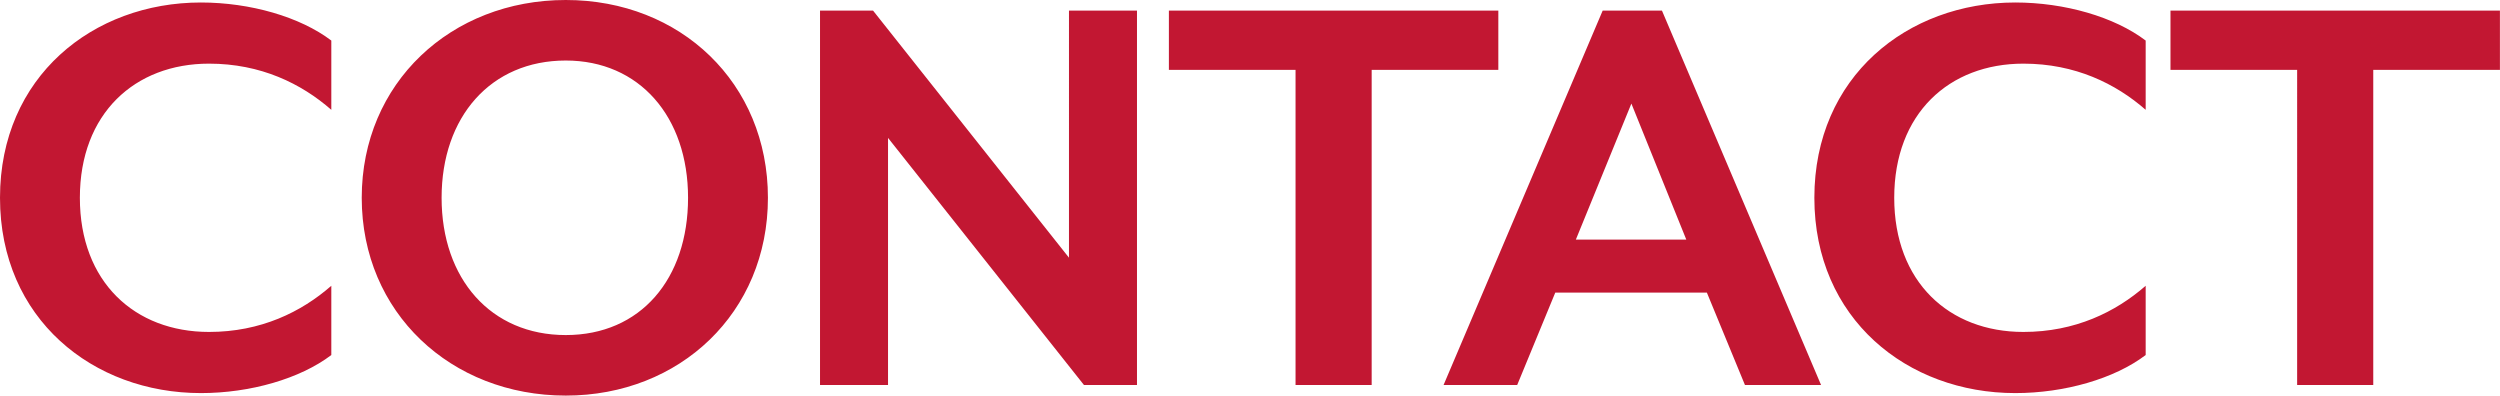
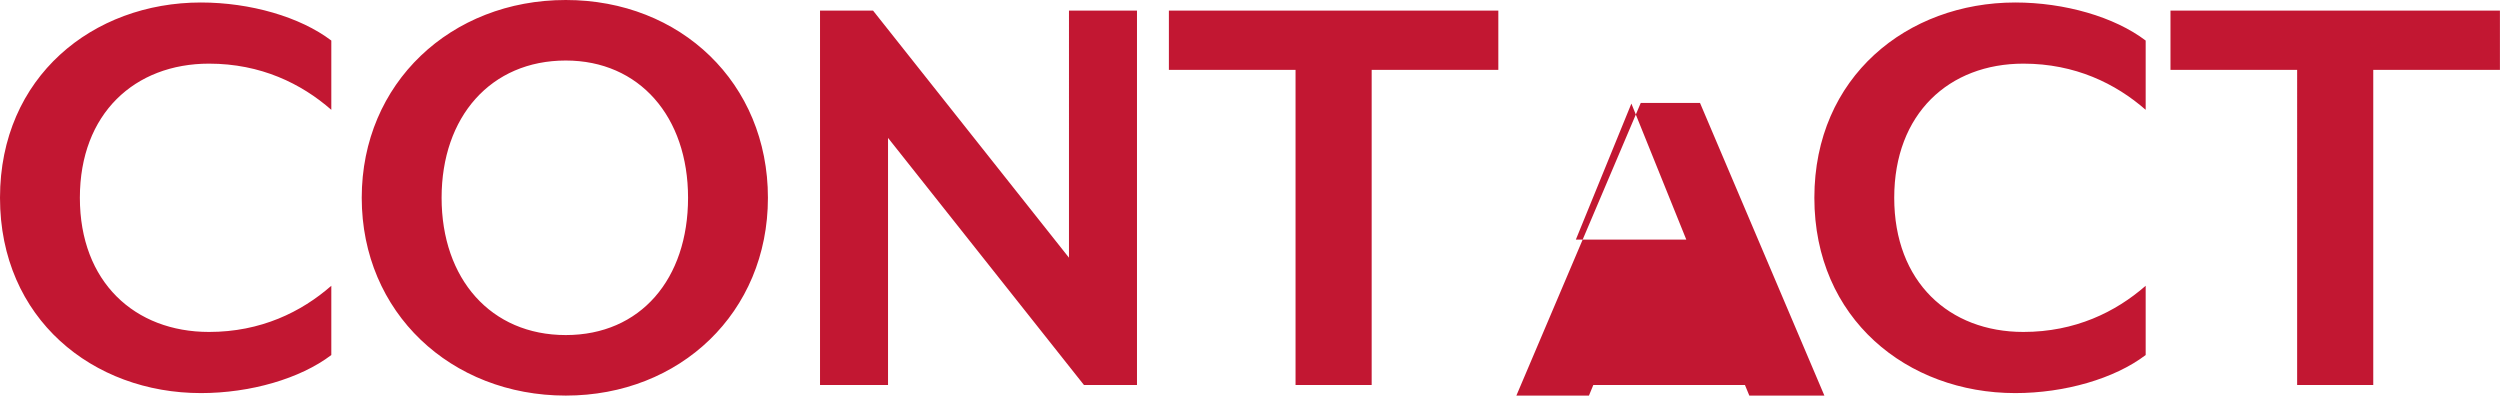
<svg xmlns="http://www.w3.org/2000/svg" data-name="レイヤー 2" viewBox="0 0 320.54 50.72">
-   <path d="M25.76 50.4C11.92 50.4 0 40.88 0 25.36S11.92.32 25.76.32c6.32 0 12.72 1.84 16.72 4.88v8.88c-3.84-3.36-9.04-5.92-15.68-5.92-9.52 0-16.56 6.4-16.56 17.2s7.04 17.2 16.56 17.2c6.64 0 11.84-2.56 15.68-5.92v8.88c-4 3.04-10.4 4.88-16.72 4.88zm46.78.32c-14.72 0-26.16-10.64-26.16-25.36S57.82 0 72.54 0s25.92 10.64 25.92 25.36-11.28 25.36-25.92 25.36zm0-42.96c-9.6 0-15.92 7.2-15.92 17.6s6.32 17.6 15.92 17.6 15.68-7.2 15.68-17.6-6.24-17.6-15.68-17.6zm66.44 41.6l-25.12-31.68v31.68h-8.72v-48h6.8l25.12 31.68V1.36h8.72v48h-6.8zm36.89-40.4v40.4h-9.76V8.96h-16.24v-7.6h42.24v7.6h-16.24zm47.86 40.4l-4.88-11.84h-19.44l-4.88 11.84h-9.44l20.4-48h7.6l20.4 48h-9.76zm-14.56-36.08l-7.12 17.44h14.16l-7.04-17.44zm49.22 37.12c-13.84 0-25.76-9.52-25.76-25.04S244.55.32 258.39.32c6.32 0 12.72 1.84 16.72 4.88v8.88c-3.84-3.36-9.04-5.92-15.68-5.92-9.52 0-16.56 6.4-16.56 17.2s7.04 17.2 16.56 17.2c6.64 0 11.84-2.56 15.68-5.92v8.88c-4 3.04-10.4 4.88-16.72 4.88zm45.9-41.44v40.4h-9.76V8.96h-16.24v-7.6h42.24v7.6h-16.24z" fill="#c21732" data-name="content image" />
+   <path d="M25.76 50.4C11.92 50.4 0 40.88 0 25.36S11.92.32 25.76.32c6.32 0 12.72 1.84 16.72 4.88v8.88c-3.84-3.36-9.04-5.92-15.68-5.92-9.52 0-16.56 6.4-16.56 17.2s7.04 17.2 16.56 17.2c6.64 0 11.84-2.56 15.68-5.92v8.88c-4 3.04-10.4 4.88-16.72 4.88zm46.78.32c-14.72 0-26.16-10.64-26.16-25.36S57.82 0 72.54 0s25.92 10.64 25.92 25.36-11.28 25.36-25.92 25.36zm0-42.96c-9.6 0-15.92 7.2-15.92 17.6s6.32 17.6 15.92 17.6 15.68-7.2 15.68-17.6-6.24-17.6-15.68-17.6zm66.44 41.6l-25.12-31.68v31.68h-8.72v-48h6.8l25.12 31.68V1.36h8.72v48h-6.8zm36.89-40.4v40.4h-9.76V8.96h-16.24v-7.6h42.24v7.6h-16.24zm47.86 40.4h-19.44l-4.88 11.84h-9.44l20.4-48h7.6l20.4 48h-9.76zm-14.56-36.08l-7.12 17.44h14.16l-7.04-17.44zm49.22 37.12c-13.84 0-25.76-9.52-25.76-25.04S244.55.32 258.39.32c6.32 0 12.72 1.84 16.72 4.88v8.88c-3.84-3.36-9.04-5.92-15.68-5.92-9.52 0-16.56 6.4-16.56 17.2s7.04 17.2 16.56 17.2c6.64 0 11.84-2.56 15.68-5.92v8.88c-4 3.04-10.4 4.88-16.72 4.88zm45.9-41.44v40.4h-9.76V8.96h-16.24v-7.6h42.24v7.6h-16.24z" fill="#c21732" data-name="content image" />
</svg>